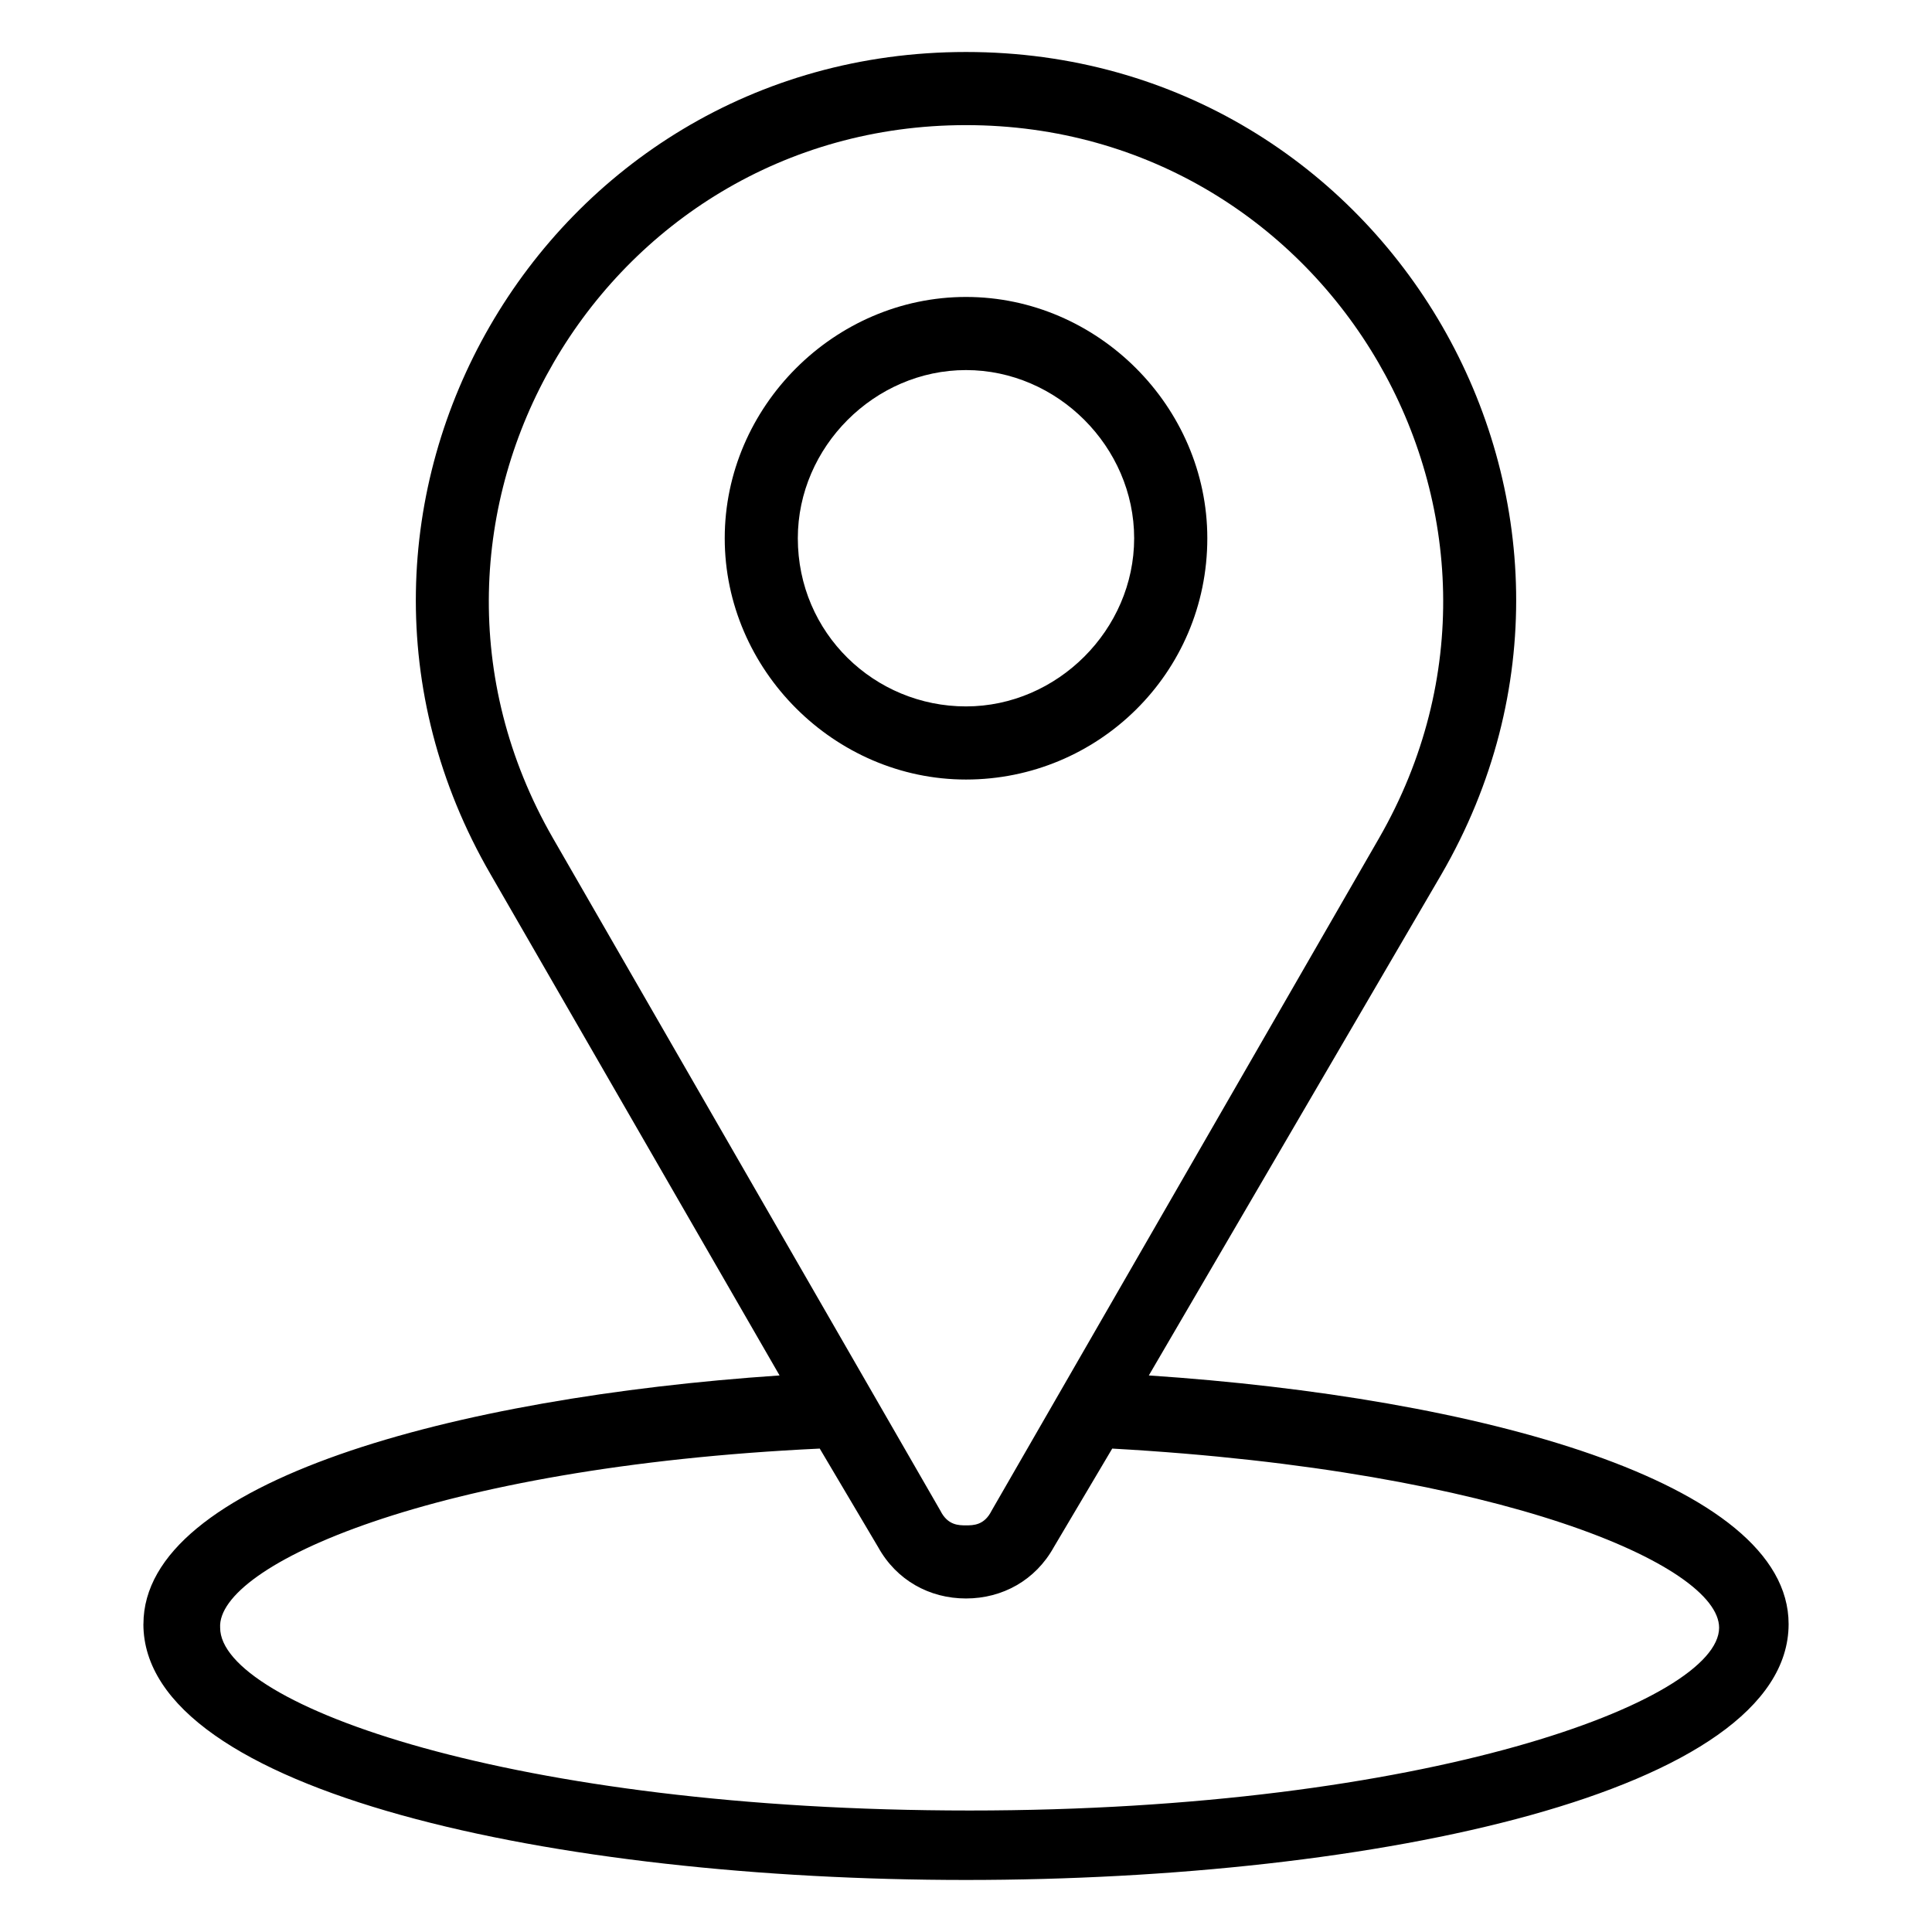
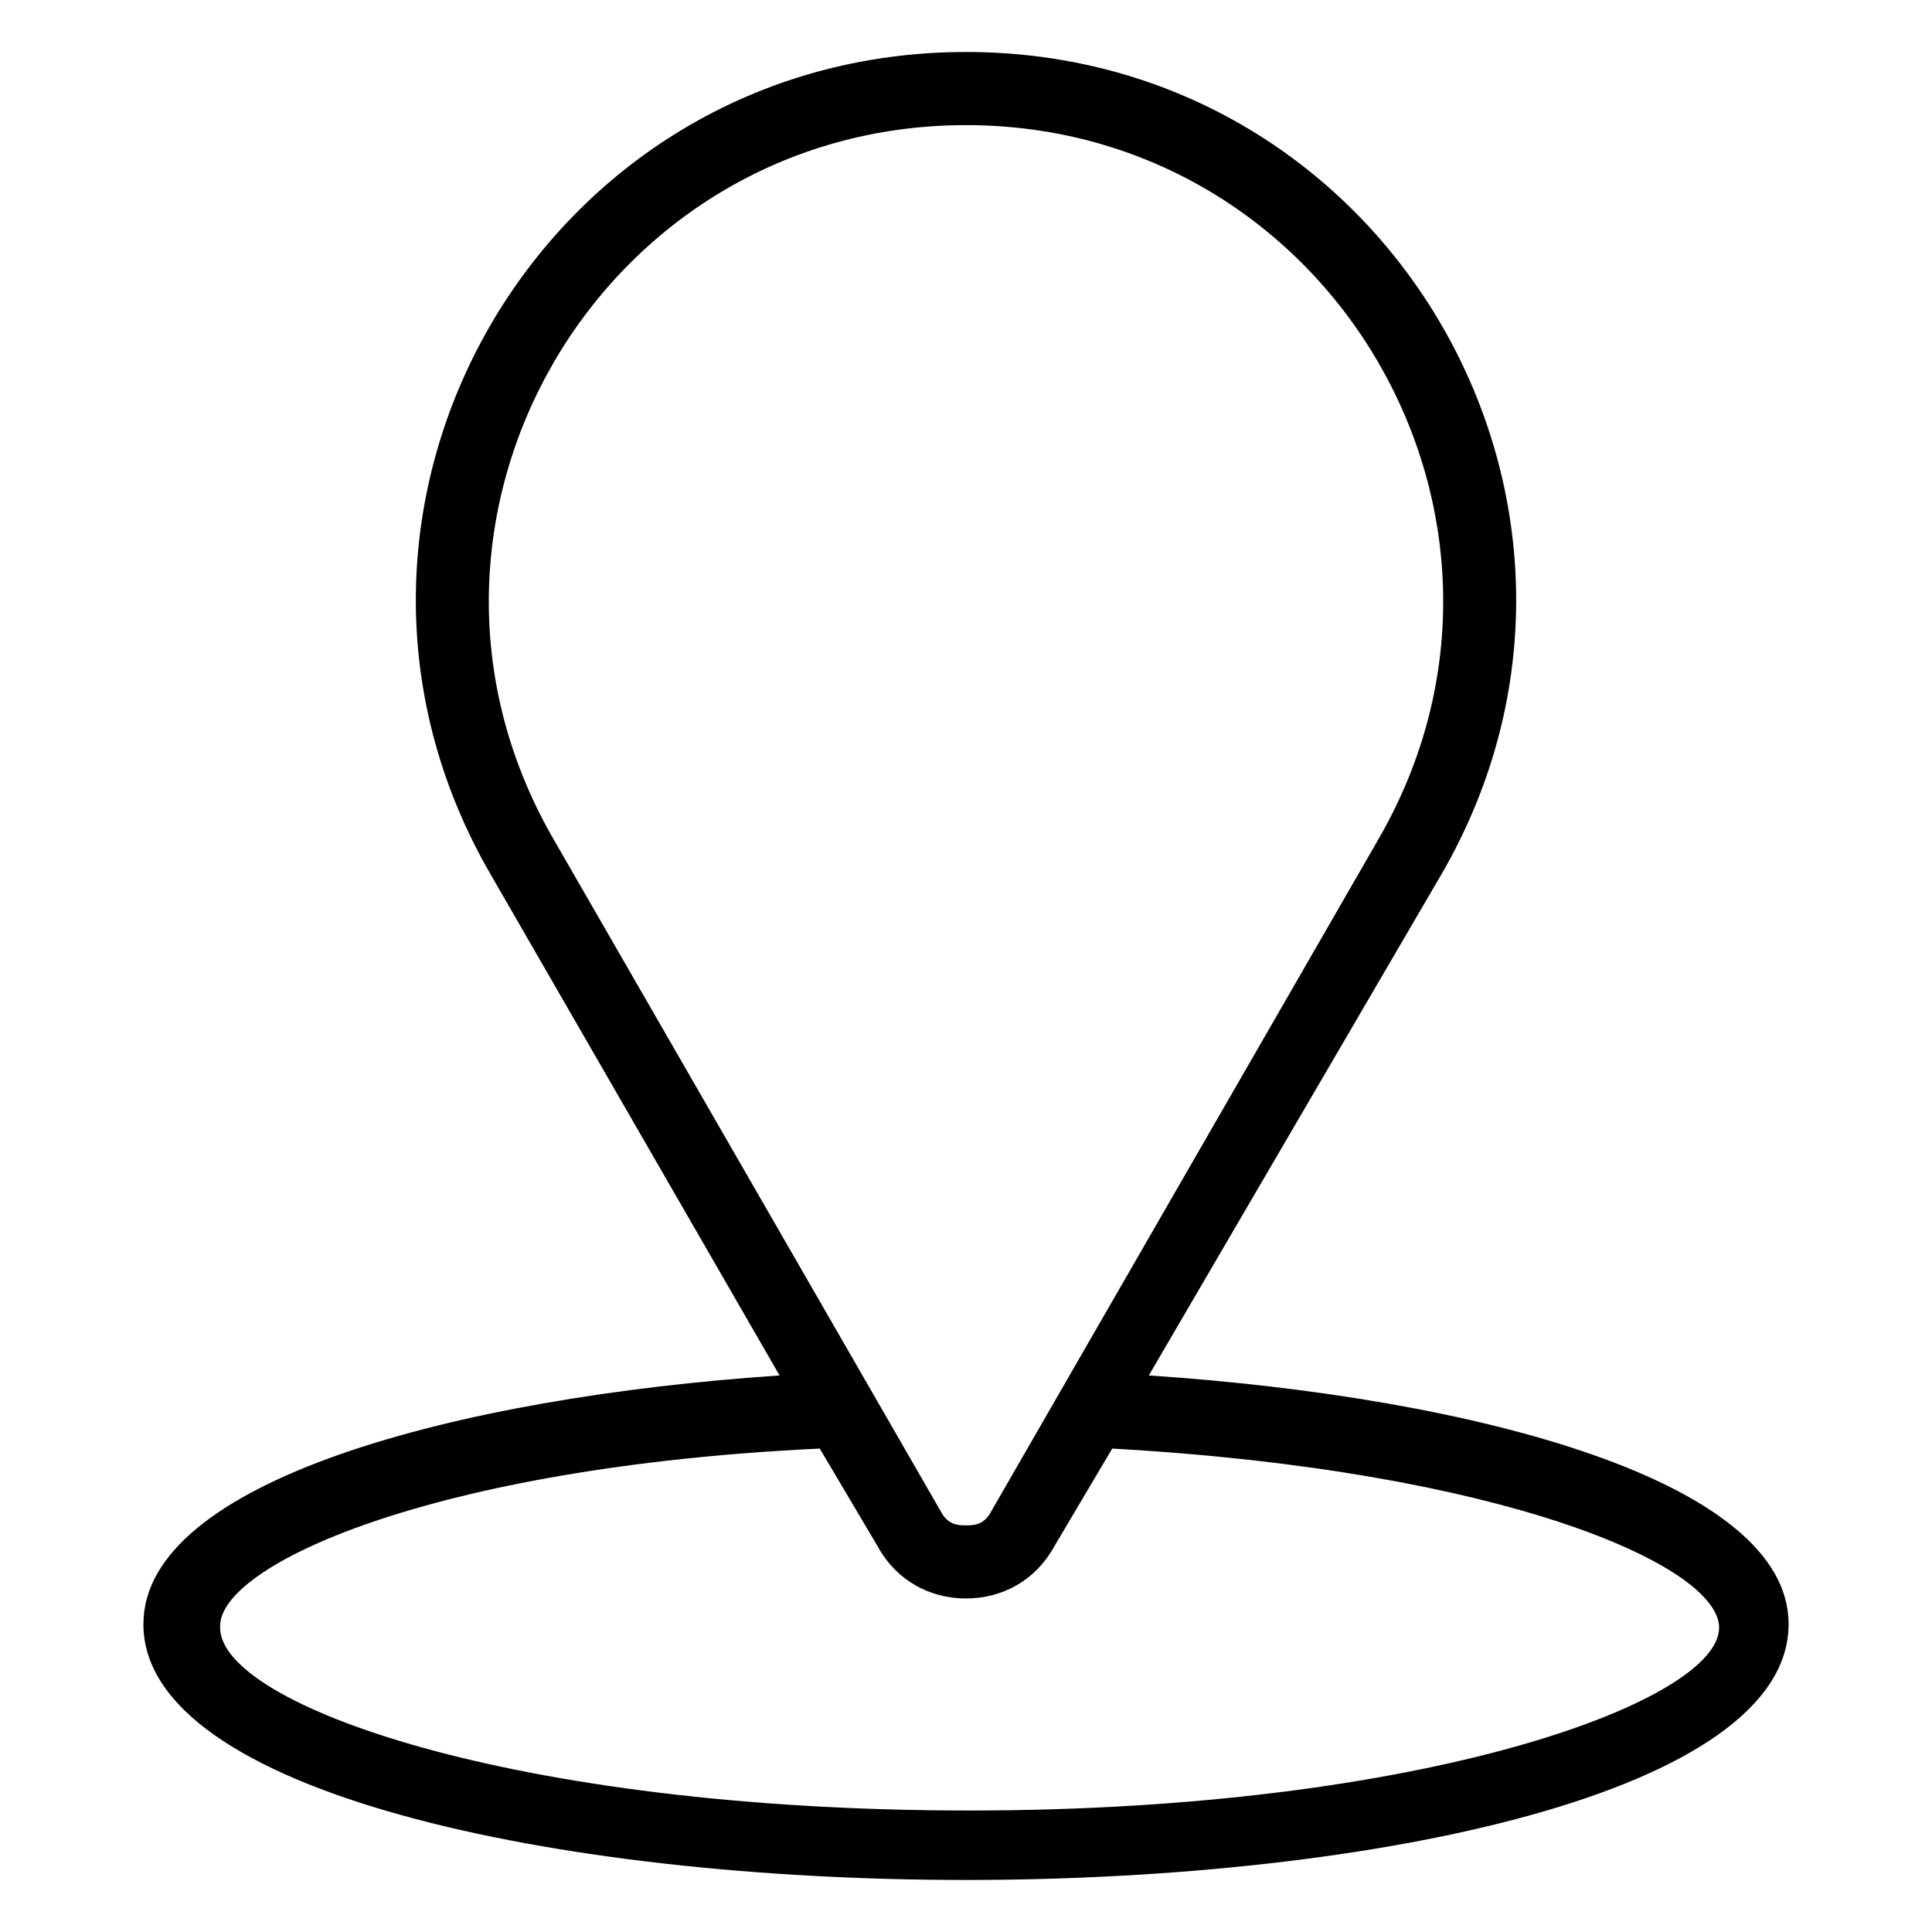
<svg xmlns="http://www.w3.org/2000/svg" fill="#000000" width="800px" height="800px" version="1.1" viewBox="144 144 512 512">
  <g>
-     <path d="m463.95 286.64c0-34.879-29.066-63.945-63.945-63.945s-63.945 29.066-63.945 63.945 29.066 63.945 63.945 63.945 63.945-28.098 63.945-63.945zm-108.52 0c0-24.223 20.348-44.566 44.566-44.566 24.223 0 44.566 20.348 44.566 44.566 0 24.223-20.348 44.566-44.566 44.566-24.219 0.004-44.566-19.375-44.566-44.566z" />
    <path d="m182 574.39c0 44.566 109.48 67.82 218 67.82 108.51 0 218-23.254 218-67.82 0-37.785-82.352-60.07-169.55-65.883l77.504-132.73c56.195-96.887-13.562-218-125.95-218-112.39 0-182.15 121.11-125.95 218l76.539 132.73c-86.227 5.812-168.58 28.098-168.58 65.883zm218-397.23c96.887 0 157.93 104.64 109.48 188.93l-102.7 178.27c-1.938 3.875-4.844 3.875-6.781 3.875s-4.844 0-6.781-3.875l-102.7-178.27c-48.441-84.293 12.598-188.93 109.48-188.93zm-38.758 350.73 15.5 26.16c4.844 8.719 13.562 13.562 23.254 13.562 9.688 0 18.41-4.844 23.254-13.562l15.5-26.16c103.67 5.812 160.83 31.004 160.83 47.473 0 19.379-77.508 48.441-198.62 48.441s-198.62-28.098-198.62-48.441c-0.965-16.469 56.195-42.625 158.89-47.473z" />
  </g>
</svg>